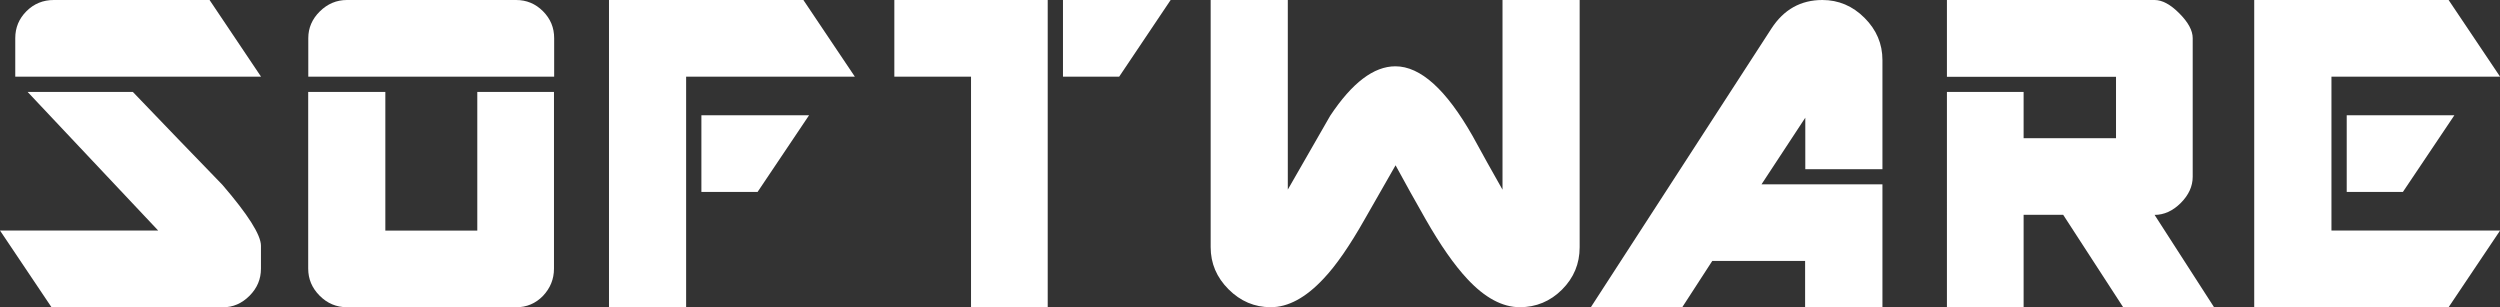
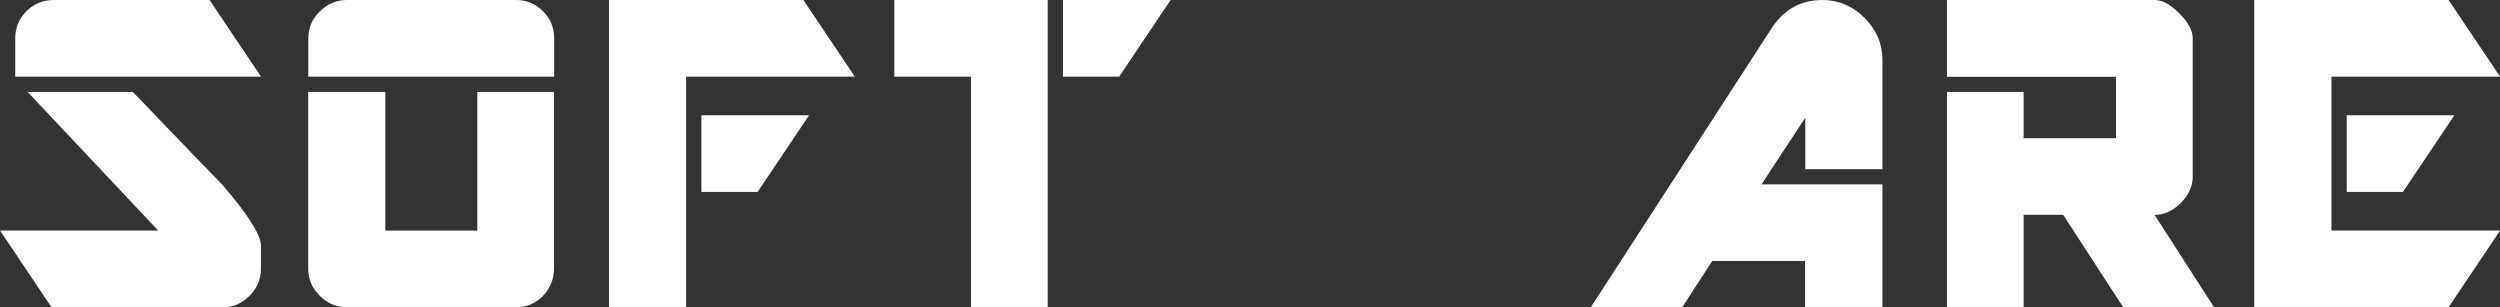
<svg xmlns="http://www.w3.org/2000/svg" id="_レイヤー_2" data-name="レイヤー 2" viewBox="0 0 276.77 34.01">
  <rect x="0" y="0" width="276.77" height="34.01" fill="#333333" stroke="none" />
  <defs>
    <style>
      .cls-1 {
        fill: #fff;
        stroke-width: 0px;
      }
    </style>
  </defs>
  <g id="_下層リンク" data-name="下層リンク">
    <g>
      <path class="cls-1" d="M24.68,34.01H5.7L0,25.52h17.51L3.06,10.18h11.65c3.3,3.45,6.61,6.87,9.91,10.28,2.85,3.31,4.27,5.56,4.27,6.75v2.53c0,1.16-.42,2.16-1.27,3.01s-1.83,1.27-2.95,1.27ZM1.69,8.49v-4.27c0-1.16.41-2.15,1.24-2.98.83-.83,1.84-1.24,3.03-1.24h17.24l5.7,8.49H1.69Z" />
      <path class="cls-1" d="M34.13,8.49v-4.27c0-1.12.42-2.11,1.27-2.95s1.85-1.27,3.01-1.27h18.72c1.16,0,2.15.41,2.98,1.24.83.83,1.24,1.82,1.24,2.98v4.27h-27.21ZM57.12,34.01h-18.72c-1.16,0-2.16-.42-3.01-1.27s-1.27-1.85-1.27-3.01V10.18h8.54v15.35h10.18v-15.35h8.49v19.56c0,1.16-.41,2.16-1.21,3.01-.81.84-1.81,1.27-3.01,1.27Z" />
      <path class="cls-1" d="M75.96,8.49v25.52h-8.54V0h21.52l5.7,8.49h-18.67ZM83.87,21.25h-6.22v-8.49h11.92l-5.7,8.49Z" />
      <path class="cls-1" d="M107.5,34.01V8.49h-8.49V0h16.98v34.01h-8.49ZM123.9,8.49h-6.22V0h11.92l-5.7,8.49Z" />
-       <path class="cls-1" d="M168.26,34.01c-1.93,0-3.87-1.04-5.8-3.11-1.48-1.58-3.02-3.8-4.64-6.64-1.13-1.97-2.23-3.96-3.32-5.96-1.13,1.97-2.25,3.94-3.38,5.91-1.69,2.99-3.22,5.2-4.59,6.64-1.97,2.11-3.92,3.16-5.85,3.16-1.79,0-3.35-.66-4.67-1.98s-1.98-2.87-1.98-4.67V0h8.54v20.99c1.55-2.71,3.11-5.43,4.69-8.17,2.43-3.66,4.83-5.48,7.22-5.48,2.78,0,5.62,2.57,8.54,7.7,1.09,2,2.2,3.99,3.32,5.96V0h8.54v27.37c0,1.83-.65,3.39-1.95,4.69-1.3,1.3-2.87,1.95-4.69,1.95Z" />
      <path class="cls-1" d="M199.84,34.01v-5.12h-10.28l-3.32,5.12h-10.12l19.99-30.85c1.37-2.11,3.25-3.16,5.64-3.16,1.79,0,3.35.66,4.67,1.98s1.98,2.87,1.98,4.67v12.08h-8.54v-5.7l-4.85,7.38h13.39v13.61h-8.54Z" />
      <path class="cls-1" d="M235.05,34.01l-6.64-10.23h-4.38v10.23h-8.49V10.18h8.49v5.12h10.23v-6.8h-18.72V0h22.99c.84,0,1.76.49,2.74,1.48.98.98,1.48,1.9,1.48,2.74v15.35c0,1.05-.44,2.02-1.32,2.9-.88.88-1.85,1.32-2.9,1.32l6.59,10.23h-10.07Z" />
      <path class="cls-1" d="M271.08,34.01h-21.52V0h21.52l5.7,8.49h-18.67v17.03h18.67l-5.7,8.49ZM266.02,21.25h-6.22v-8.49h11.92l-5.7,8.49Z" />
    </g>
  </g>
</svg>